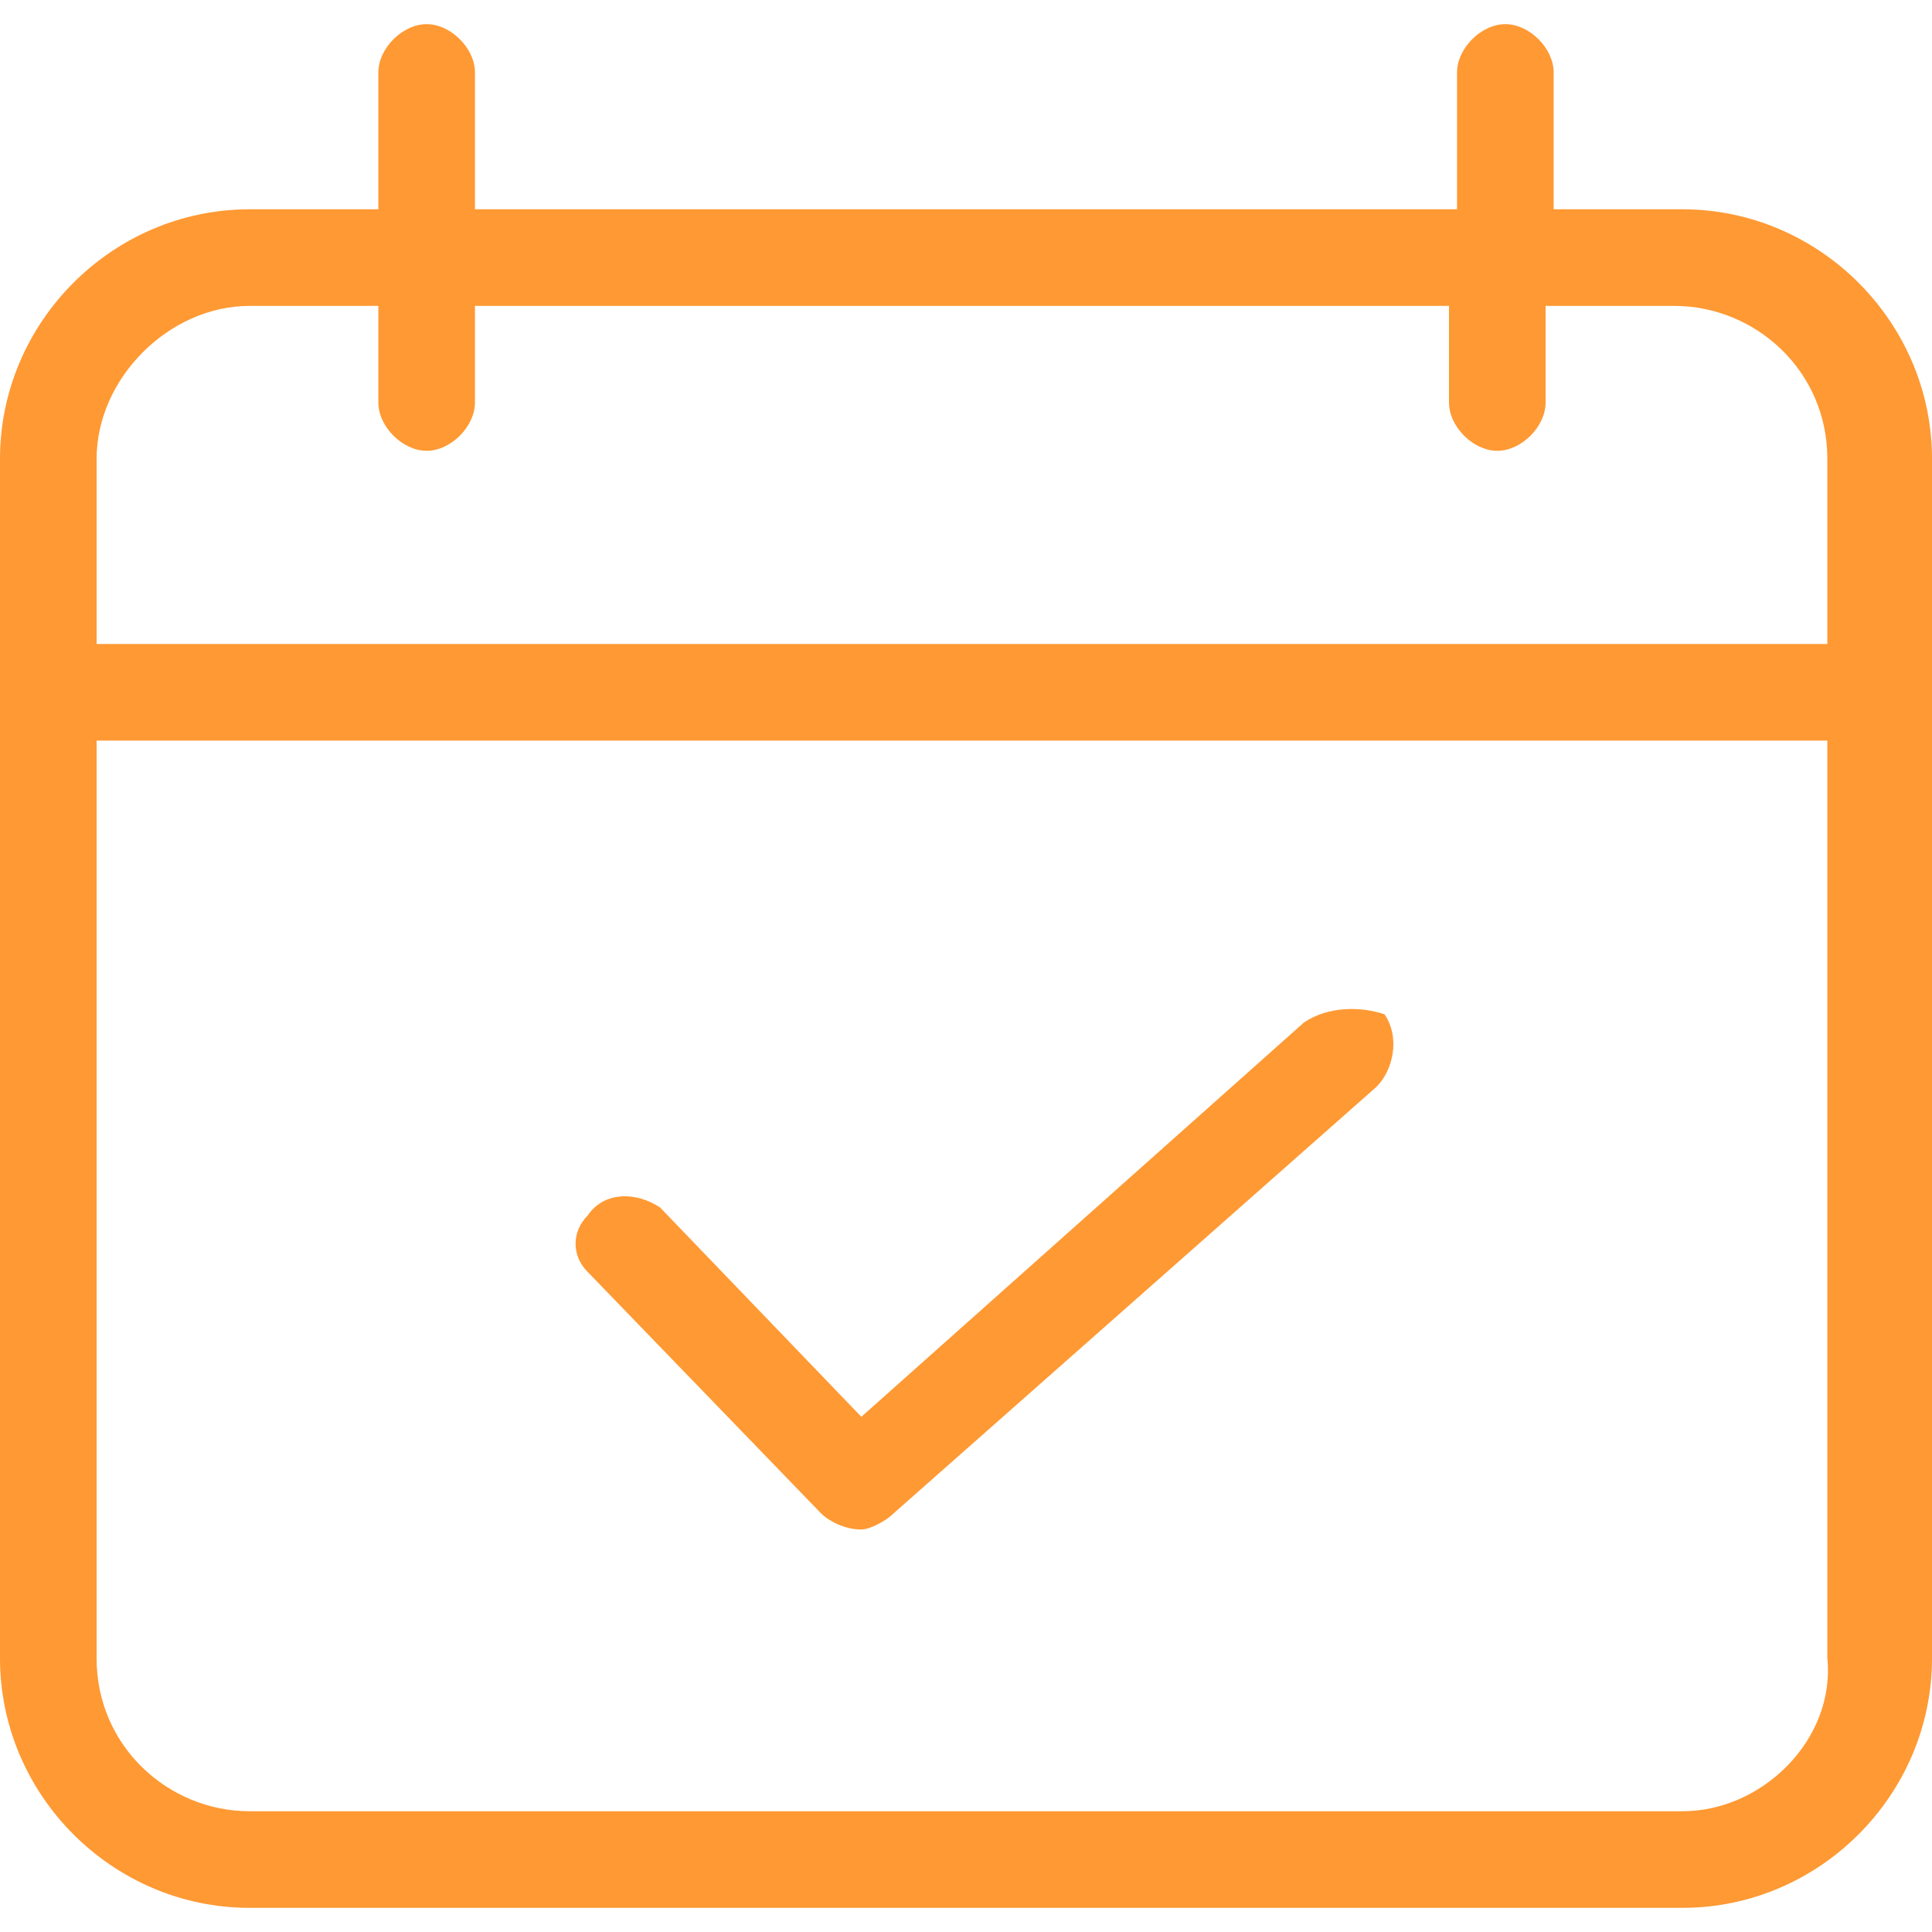
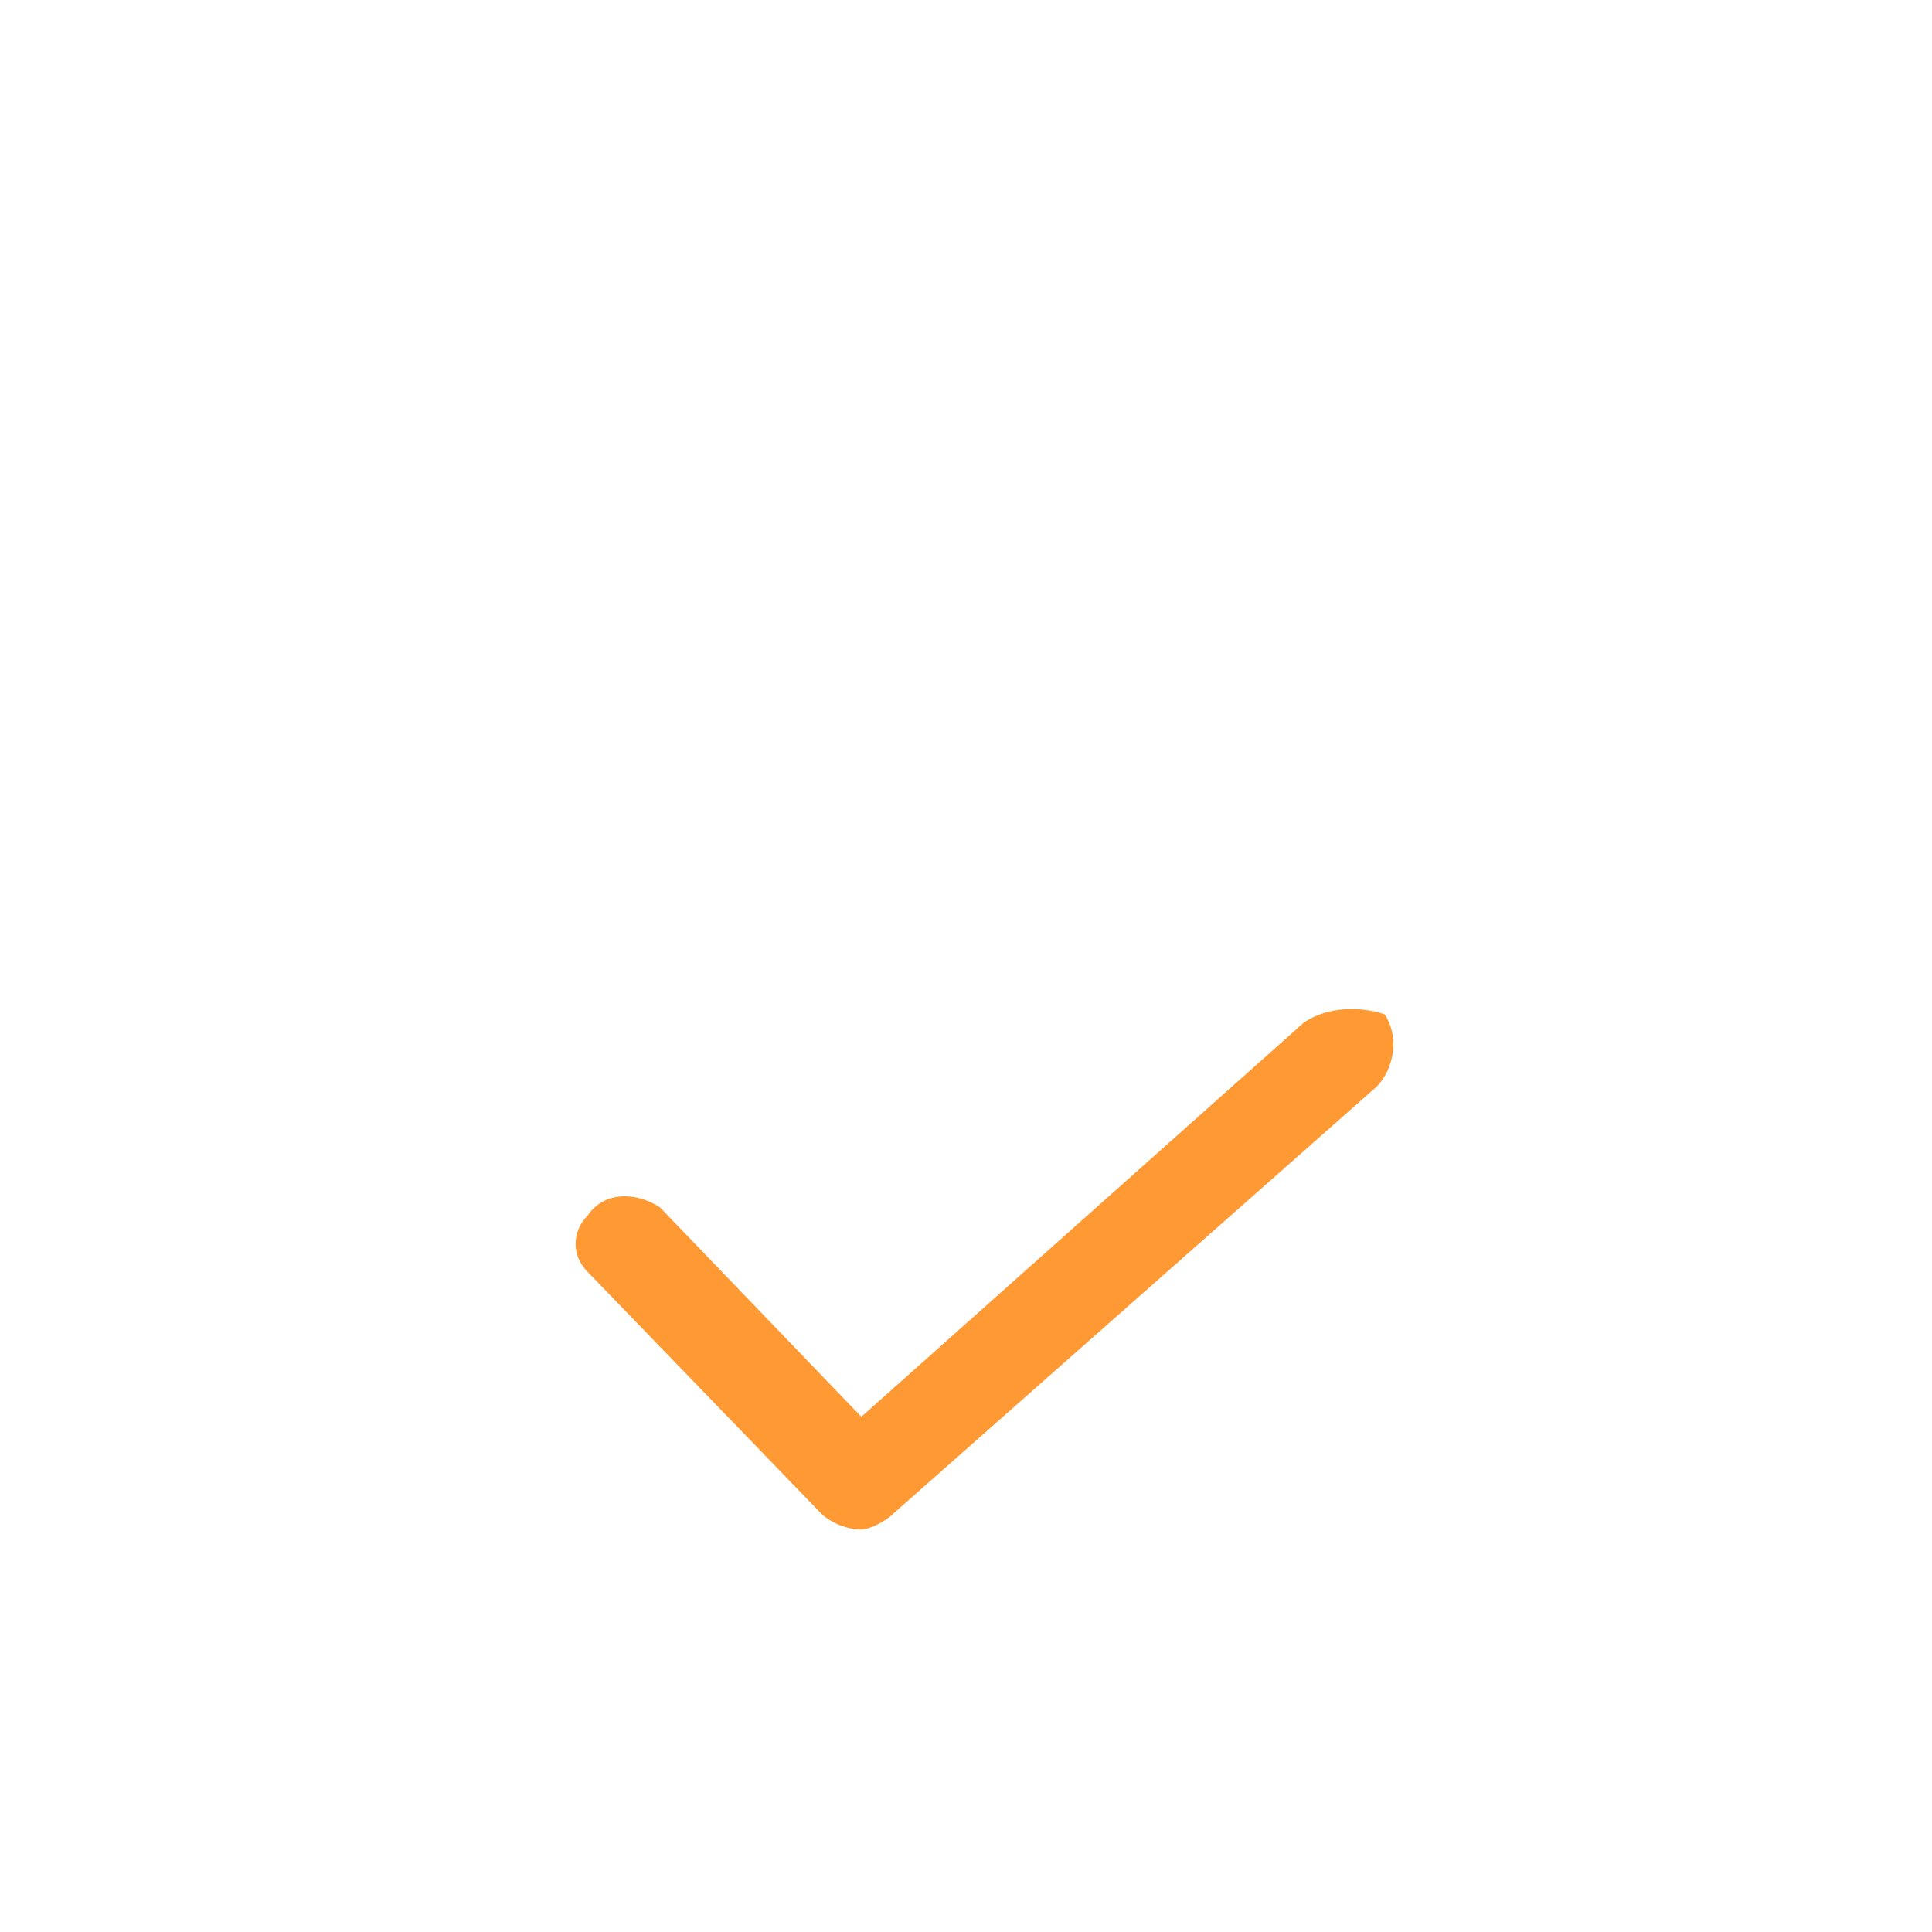
<svg xmlns="http://www.w3.org/2000/svg" version="1.1" id="Layer_1" x="0px" y="0px" width="24px" height="24px" viewBox="0 0 24 24" style="enable-background:new 0 0 24 24;" xml:space="preserve">
  <style type="text/css">
	.st0{fill:#FF9933;}
</style>
  <g>
-     <path class="st0" d="M24,5.7c0-1.7-1.4-3.1-3.1-3.1h-1.6V0.9c0-0.3-0.3-0.6-0.6-0.6c-0.3,0-0.6,0.3-0.6,0.6v1.7H5.9V0.9   c0-0.3-0.3-0.6-0.6-0.6C5,0.3,4.7,0.6,4.7,0.9v1.7H3.1C1.4,2.6,0,4,0,5.7v14.9c0,1.7,1.4,3.1,3.1,3.1h17.8c1.7,0,3.1-1.4,3.1-3.1   V5.7z M3.1,3.8h1.6V5c0,0.3,0.3,0.6,0.6,0.6c0.3,0,0.6-0.3,0.6-0.6V3.8h12.1V5c0,0.3,0.3,0.6,0.6,0.6c0.3,0,0.6-0.3,0.6-0.6V3.8   h1.6c1,0,1.9,0.8,1.9,1.9V8H1.2V5.7C1.2,4.7,2.1,3.8,3.1,3.8z M20.9,22.5H3.1c-1,0-1.9-0.8-1.9-1.9V9.2h21.5v11.4   C22.8,21.6,21.9,22.5,20.9,22.5z" />
    <path class="st0" d="M16.2,12.7l-5.5,4.9L8.2,15c-0.3-0.2-0.7-0.2-0.9,0.1c-0.2,0.2-0.2,0.5,0,0.7l2.9,3c0.1,0.1,0.3,0.2,0.5,0.2   c0.1,0,0.3-0.1,0.4-0.2l6-5.3c0.2-0.2,0.3-0.6,0.1-0.9C16.9,12.5,16.5,12.5,16.2,12.7z" />
  </g>
</svg>